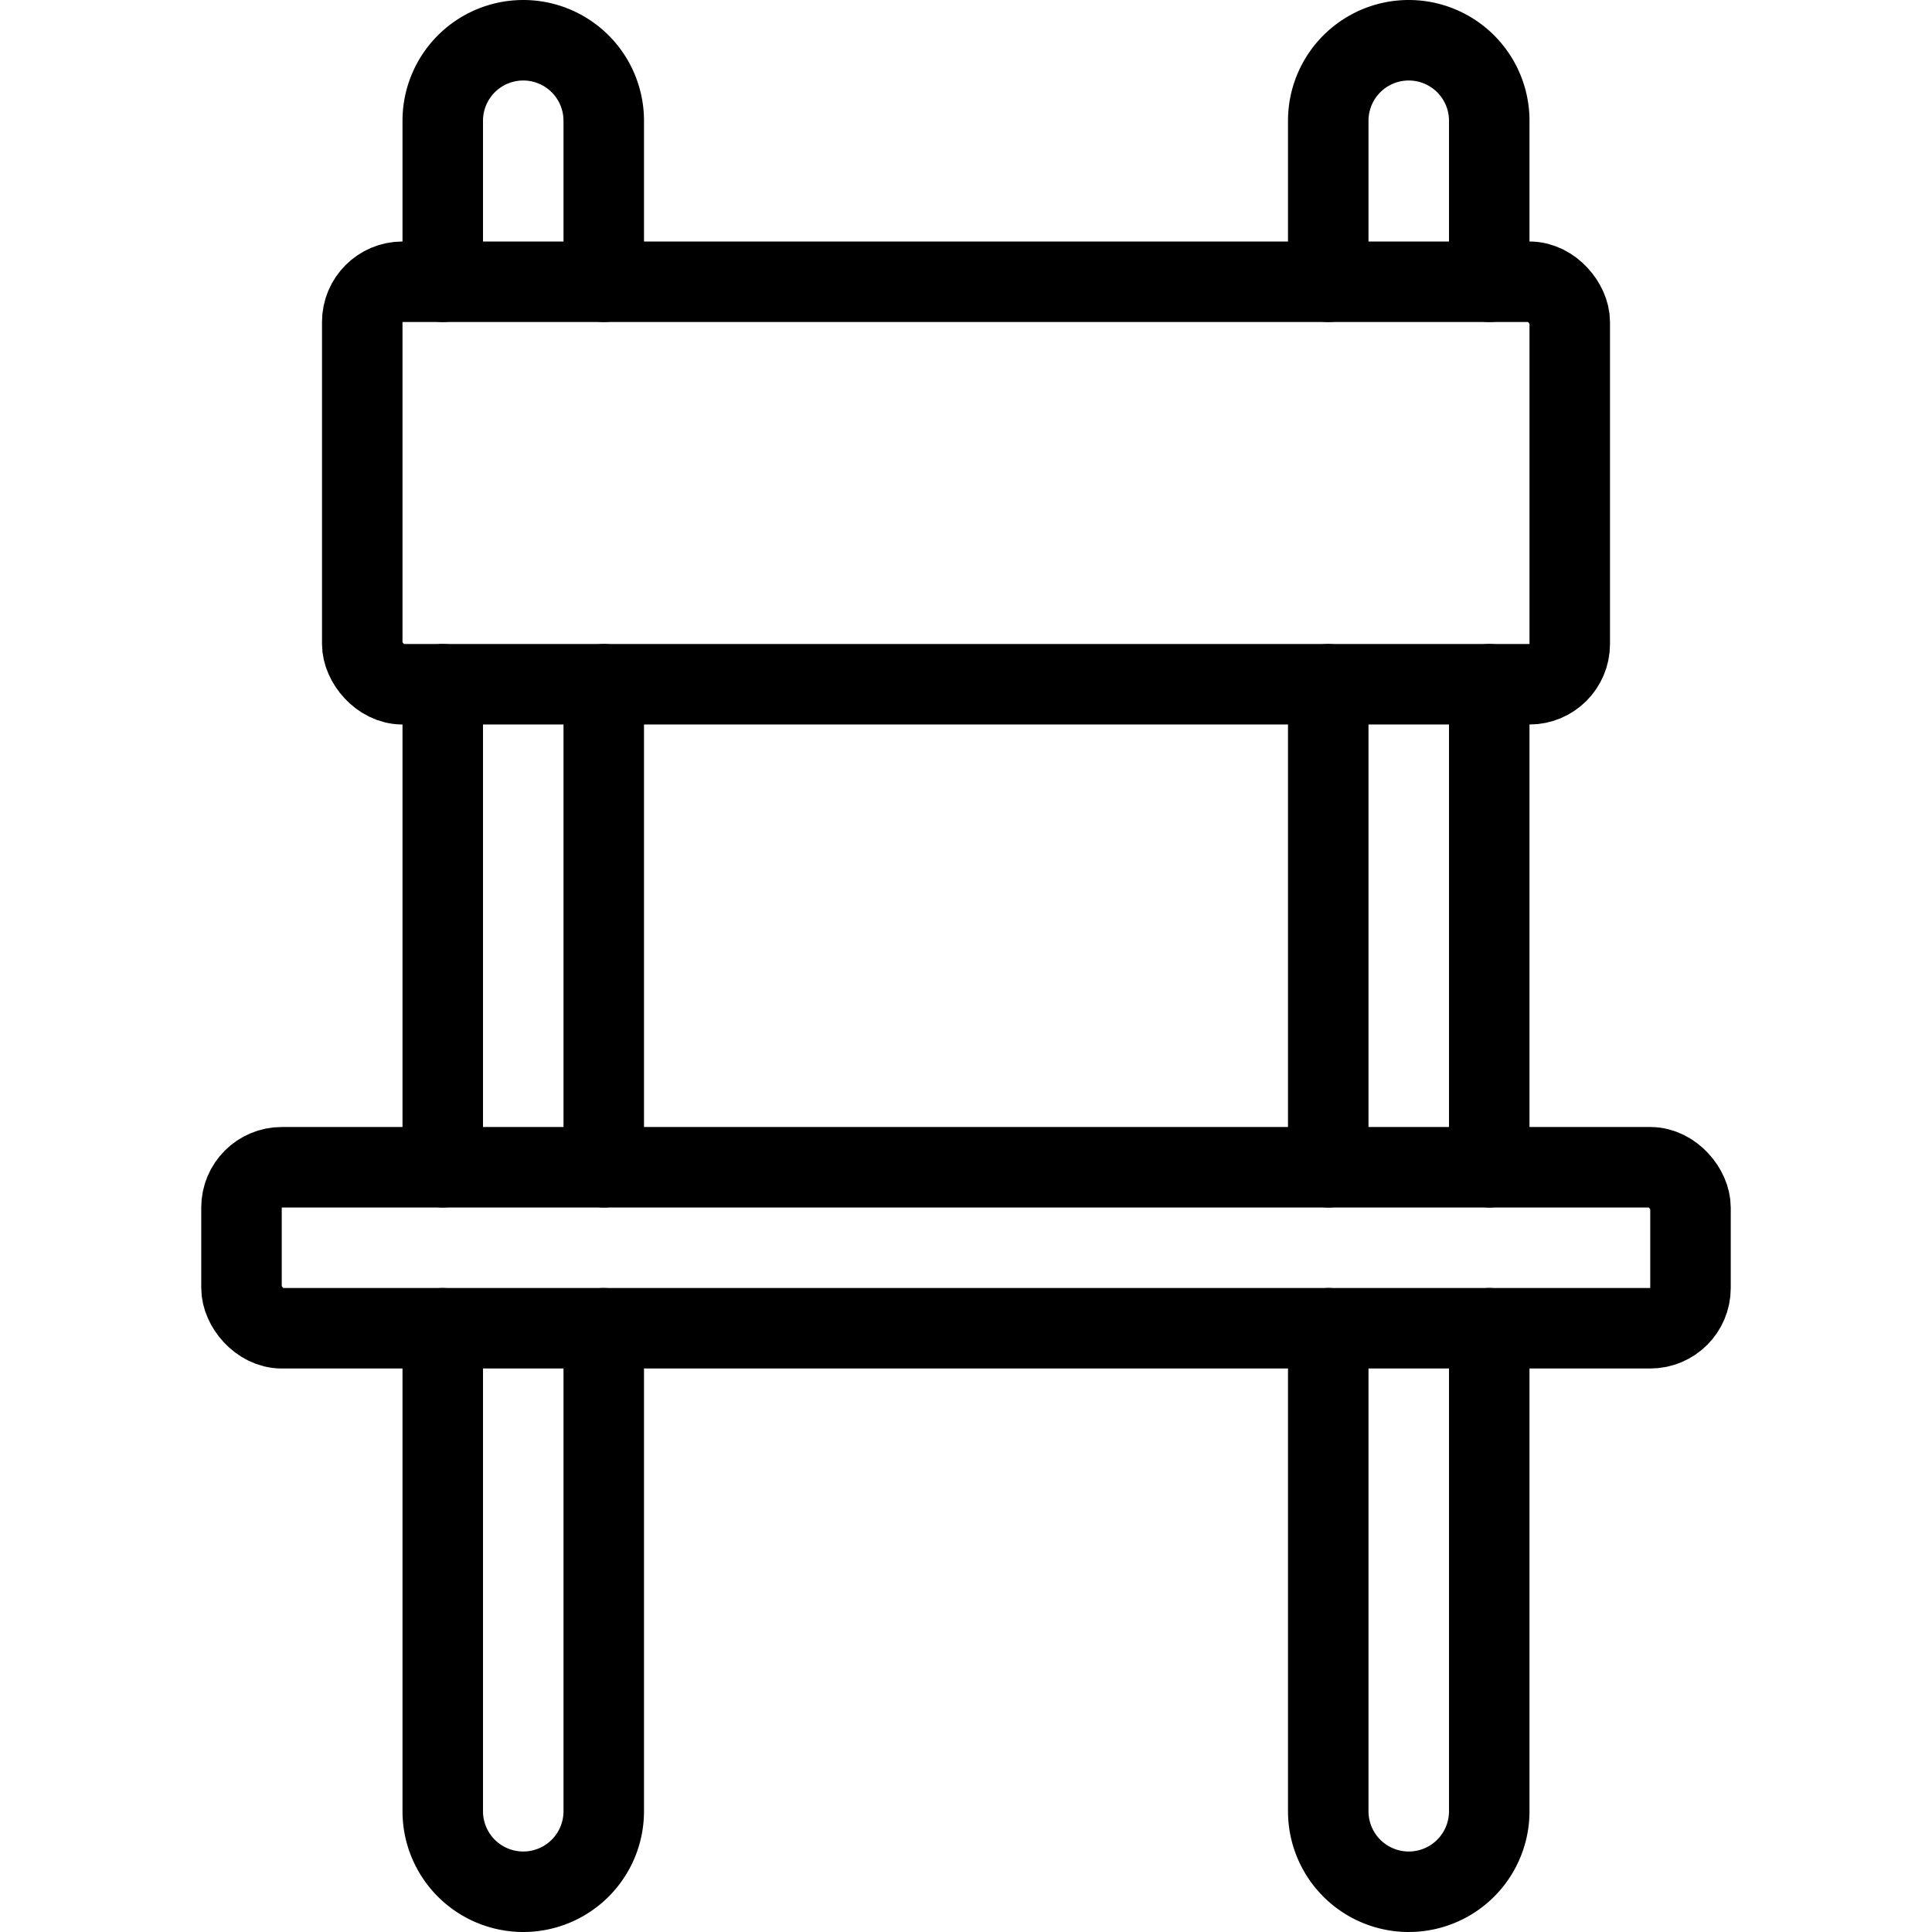
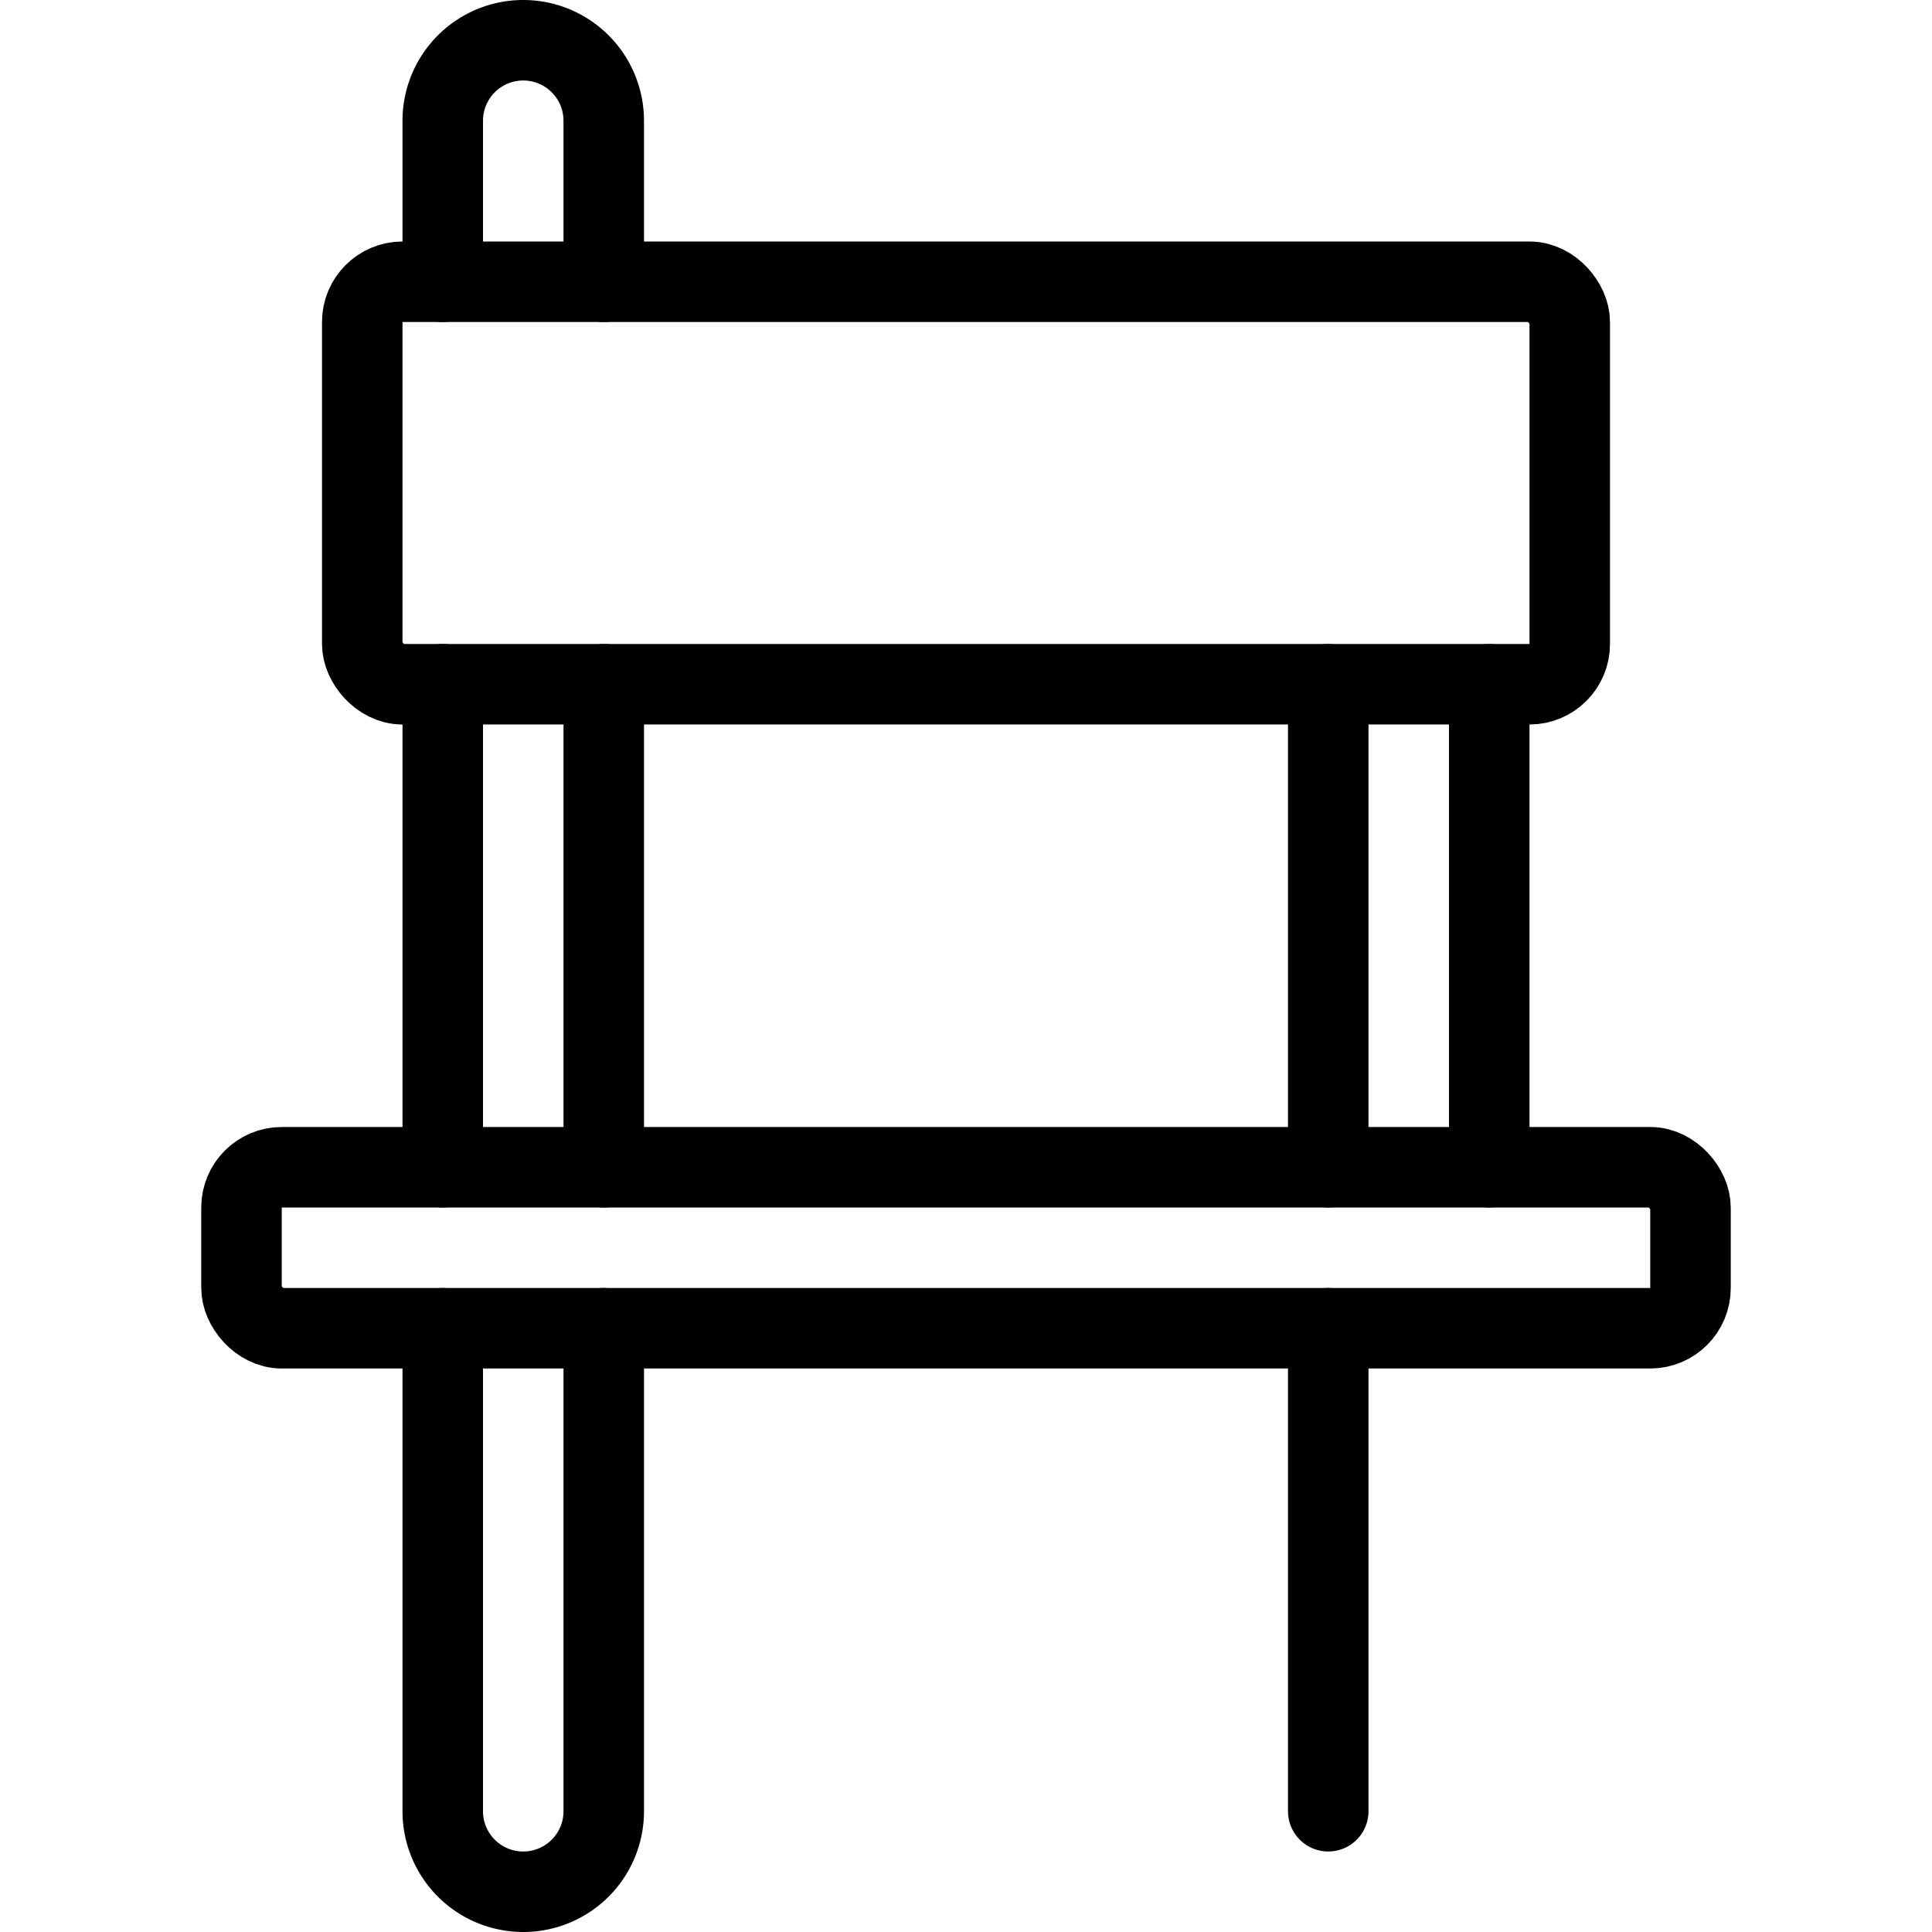
<svg xmlns="http://www.w3.org/2000/svg" id="Light" viewBox="0 0 24 24">
  <g transform="matrix(1,0,0,1,0,0)">
    <defs>
      <style>.cls-1{fill:none;stroke:#000000;stroke-linecap:round;stroke-linejoin:round;}</style>
    </defs>
    <title>chair-1</title>
-     <path class="cls-1" d="M16.5,16.5v6a1,1,0,0,0,2,0v-6" />
+     <path class="cls-1" d="M16.5,16.5v6v-6" />
    <line class="cls-1" x1="18.5" y1="14.5" x2="18.5" y2="8.5" />
    <line class="cls-1" x1="16.5" y1="8.5" x2="16.5" y2="14.5" />
-     <path class="cls-1" d="M18.5,3.5v-2a1,1,0,0,0-2,0v2" />
    <path class="cls-1" d="M5.5,16.5v6a1,1,0,0,0,2,0v-6" />
    <line class="cls-1" x1="7.5" y1="14.5" x2="7.5" y2="8.5" />
    <line class="cls-1" x1="5.5" y1="8.5" x2="5.5" y2="14.5" />
    <path class="cls-1" d="M7.5,3.5v-2a1,1,0,0,0-2,0v2" />
    <rect class="cls-1" x="4.5" y="3.5" width="15" height="5" rx="0.5" ry="0.5" />
    <rect class="cls-1" x="3" y="14.5" width="18" height="2" rx="0.5" ry="0.5" />
  </g>
</svg>